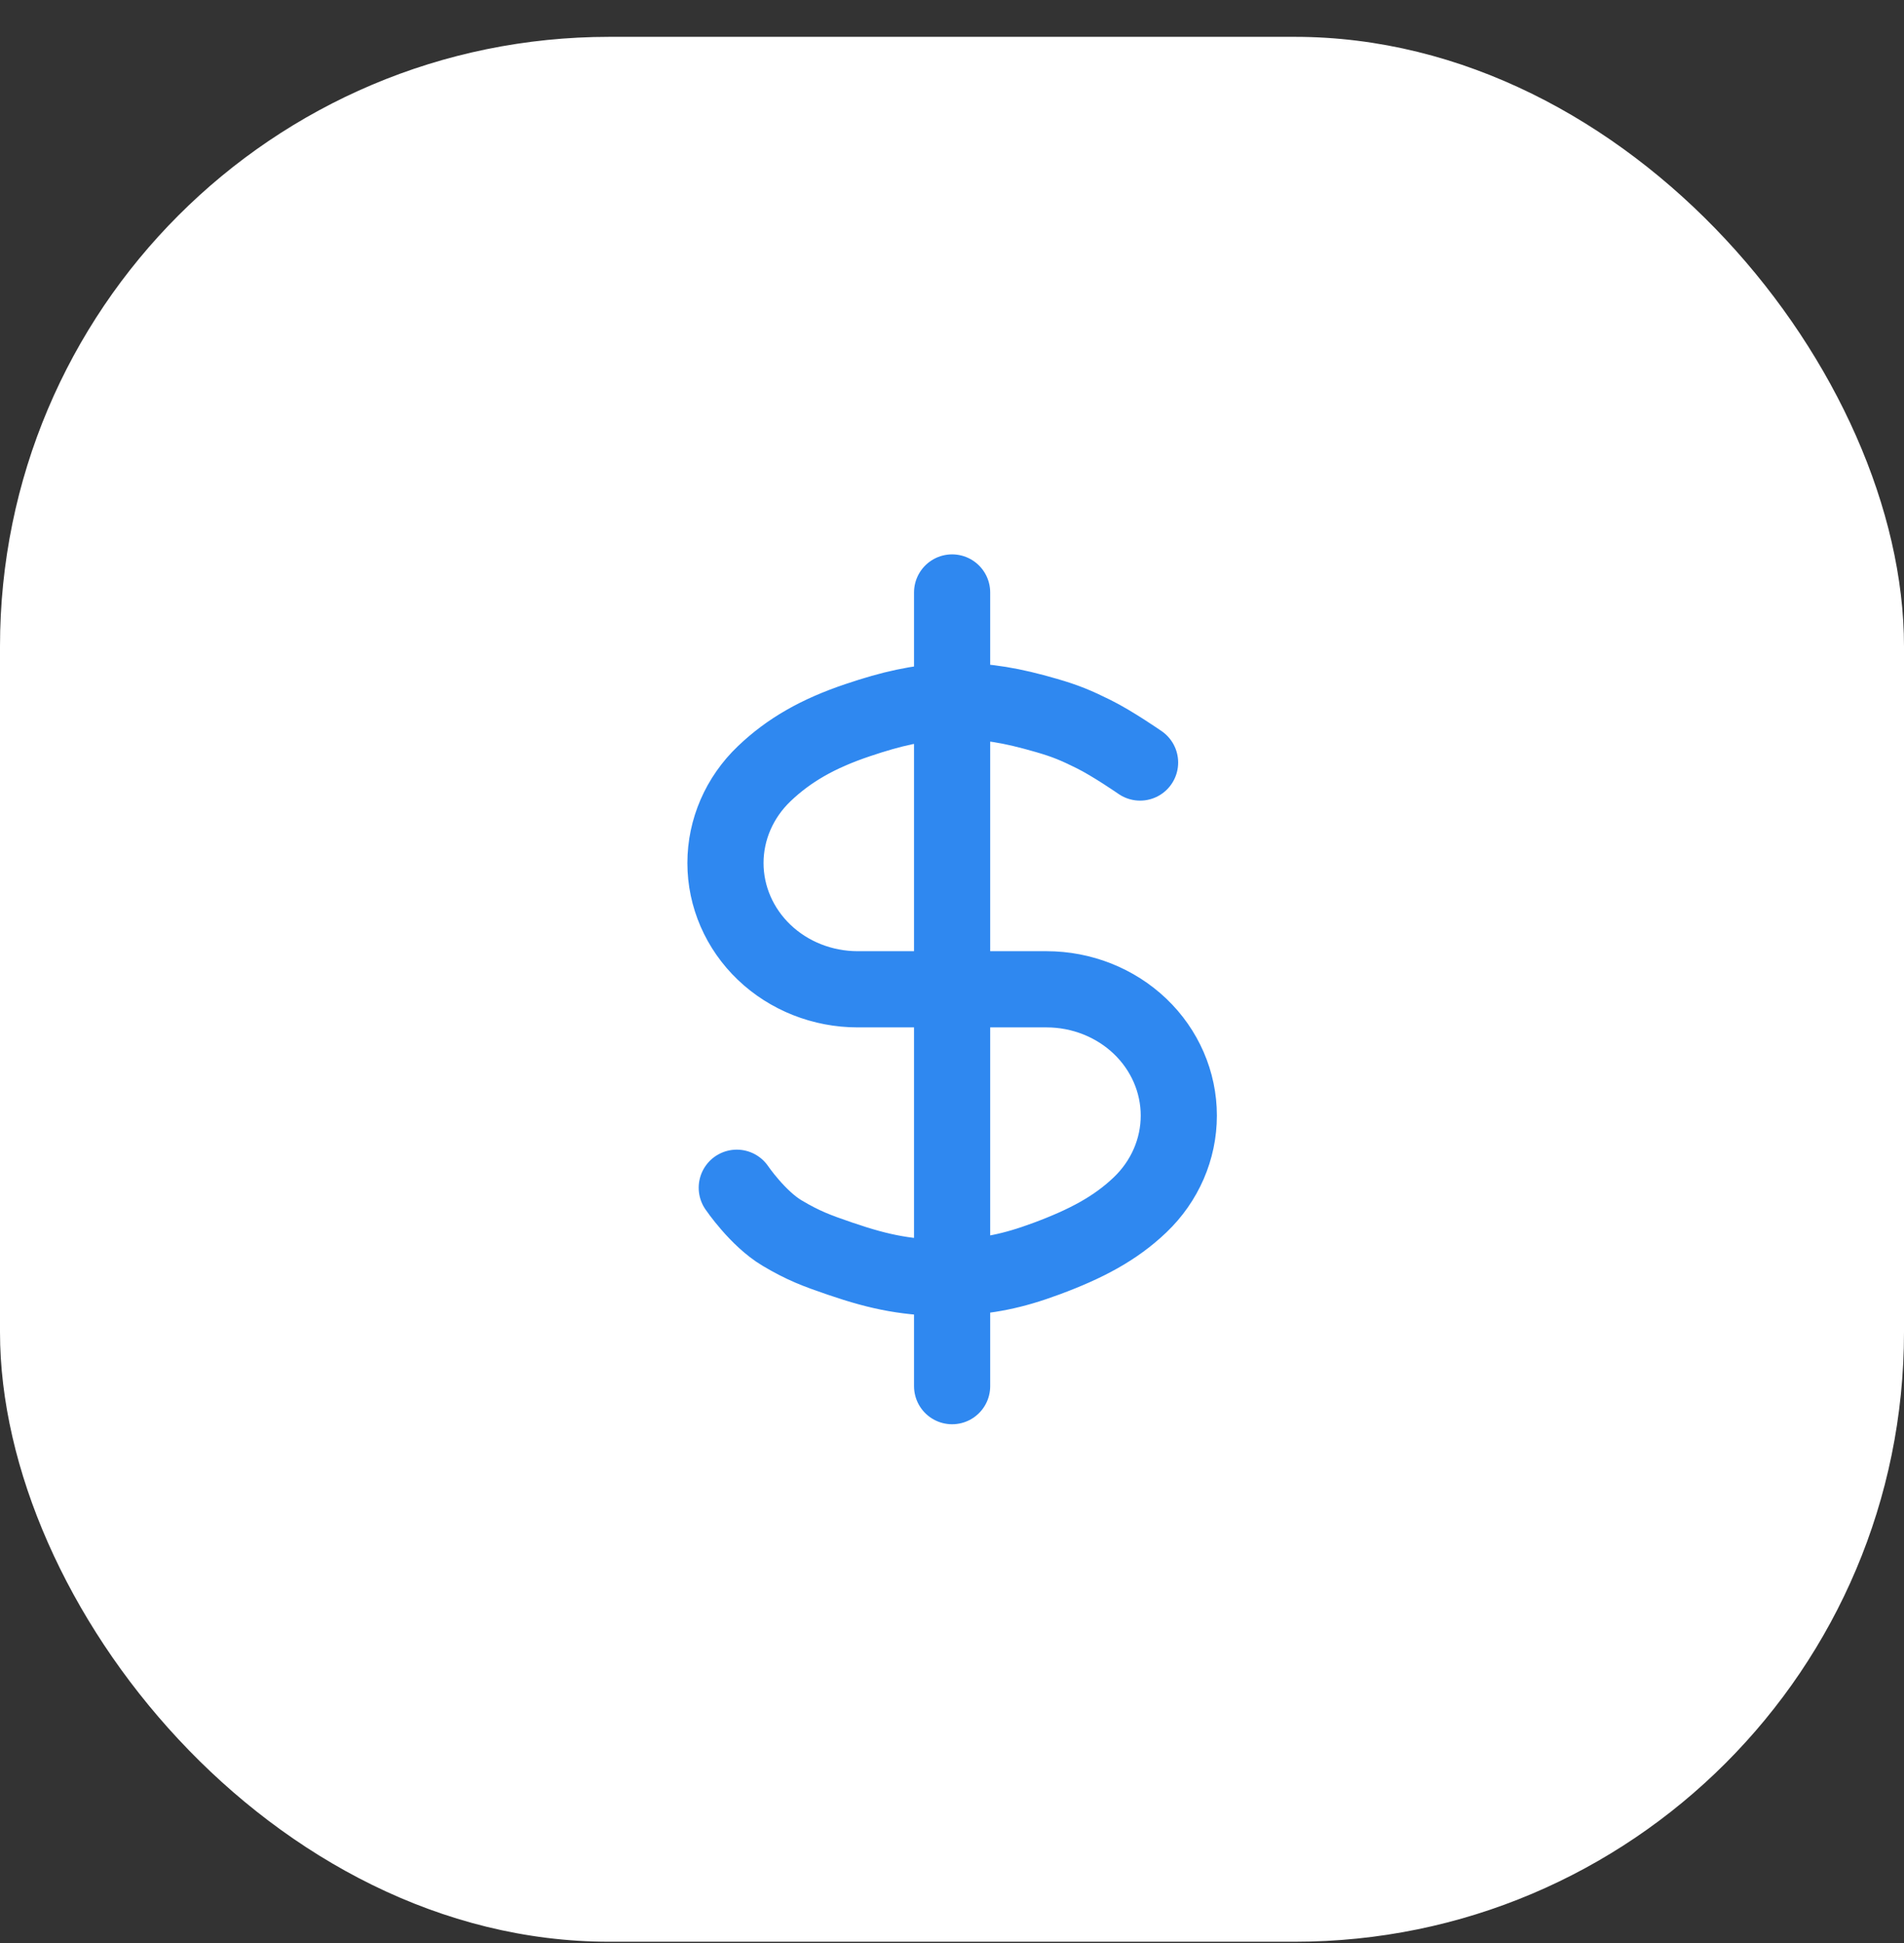
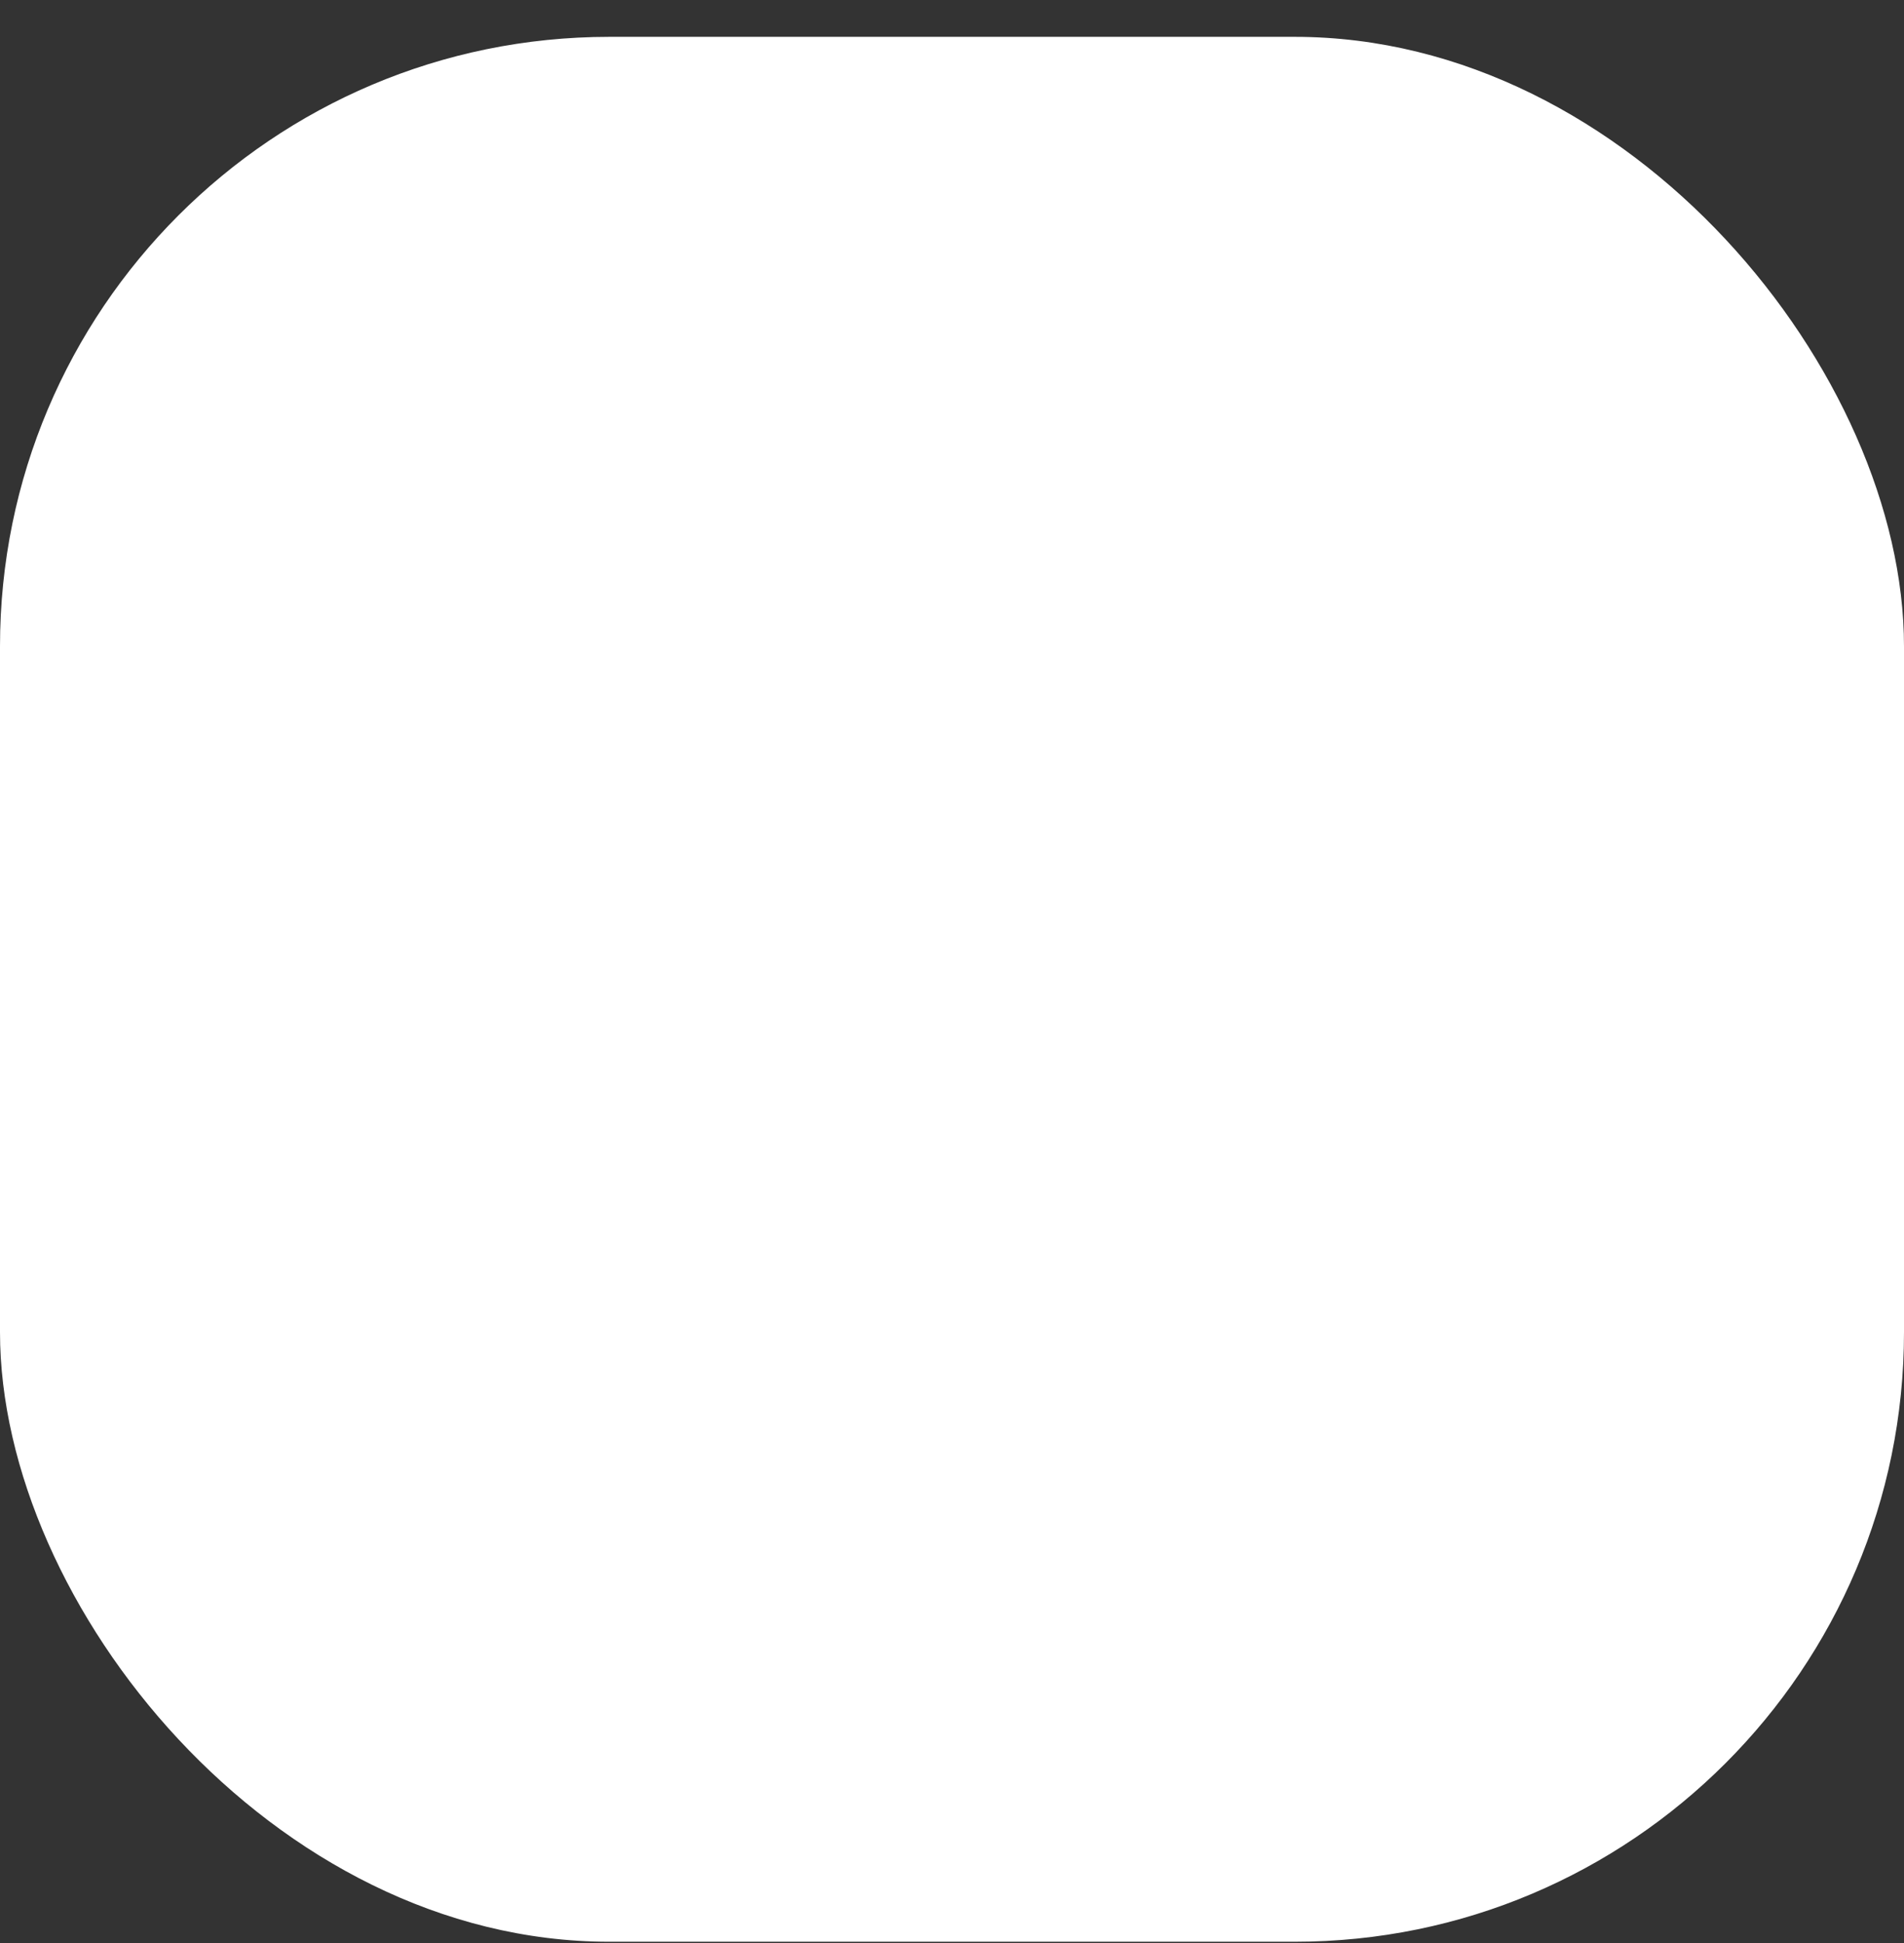
<svg xmlns="http://www.w3.org/2000/svg" width="50" height="51" viewBox="0 0 50 51" fill="none">
  <rect x="0" y="0" width="50" height="51" fill="#333333" stroke="none" />
  <rect y="0.967" width="50" height="50" rx="16" fill="white" />
-   <path d="M25.003 15.551C25.003 15.551 25.003 17.274 25.003 18.378M25.003 36.384C25.003 36.384 25.003 34.661 25.003 33.557M29.939 20.015C29.939 20.015 29.222 19.518 28.723 19.271C28.257 19.04 27.984 18.925 27.483 18.78C26.548 18.51 25.976 18.417 25.003 18.378M19.348 31.176C19.348 31.176 19.899 31.986 20.539 32.366C21.096 32.697 21.444 32.826 22.057 33.036C23.163 33.414 23.835 33.533 25.003 33.557M25.003 25.967C25.003 25.967 25.003 21.342 25.003 18.378M25.003 25.967H22.523C21.602 25.967 20.719 25.618 20.068 24.997C19.417 24.375 19.051 23.532 19.051 22.653C19.051 21.774 19.417 20.931 20.068 20.309C20.719 19.688 21.476 19.255 22.523 18.903C23.452 18.591 24.028 18.469 25.003 18.378M25.003 25.967H27.483C28.404 25.967 29.287 26.317 29.939 26.938C30.59 27.56 30.956 28.403 30.956 29.282C30.956 30.161 30.59 31.004 29.939 31.625C29.287 32.247 28.52 32.651 27.483 33.036C26.555 33.38 25.986 33.476 25.003 33.557M25.003 25.967C25.003 25.967 25.003 30.593 25.003 33.557" stroke="#2F88F0" stroke-width="2" stroke-linecap="round" stroke-linejoin="round" />
</svg>